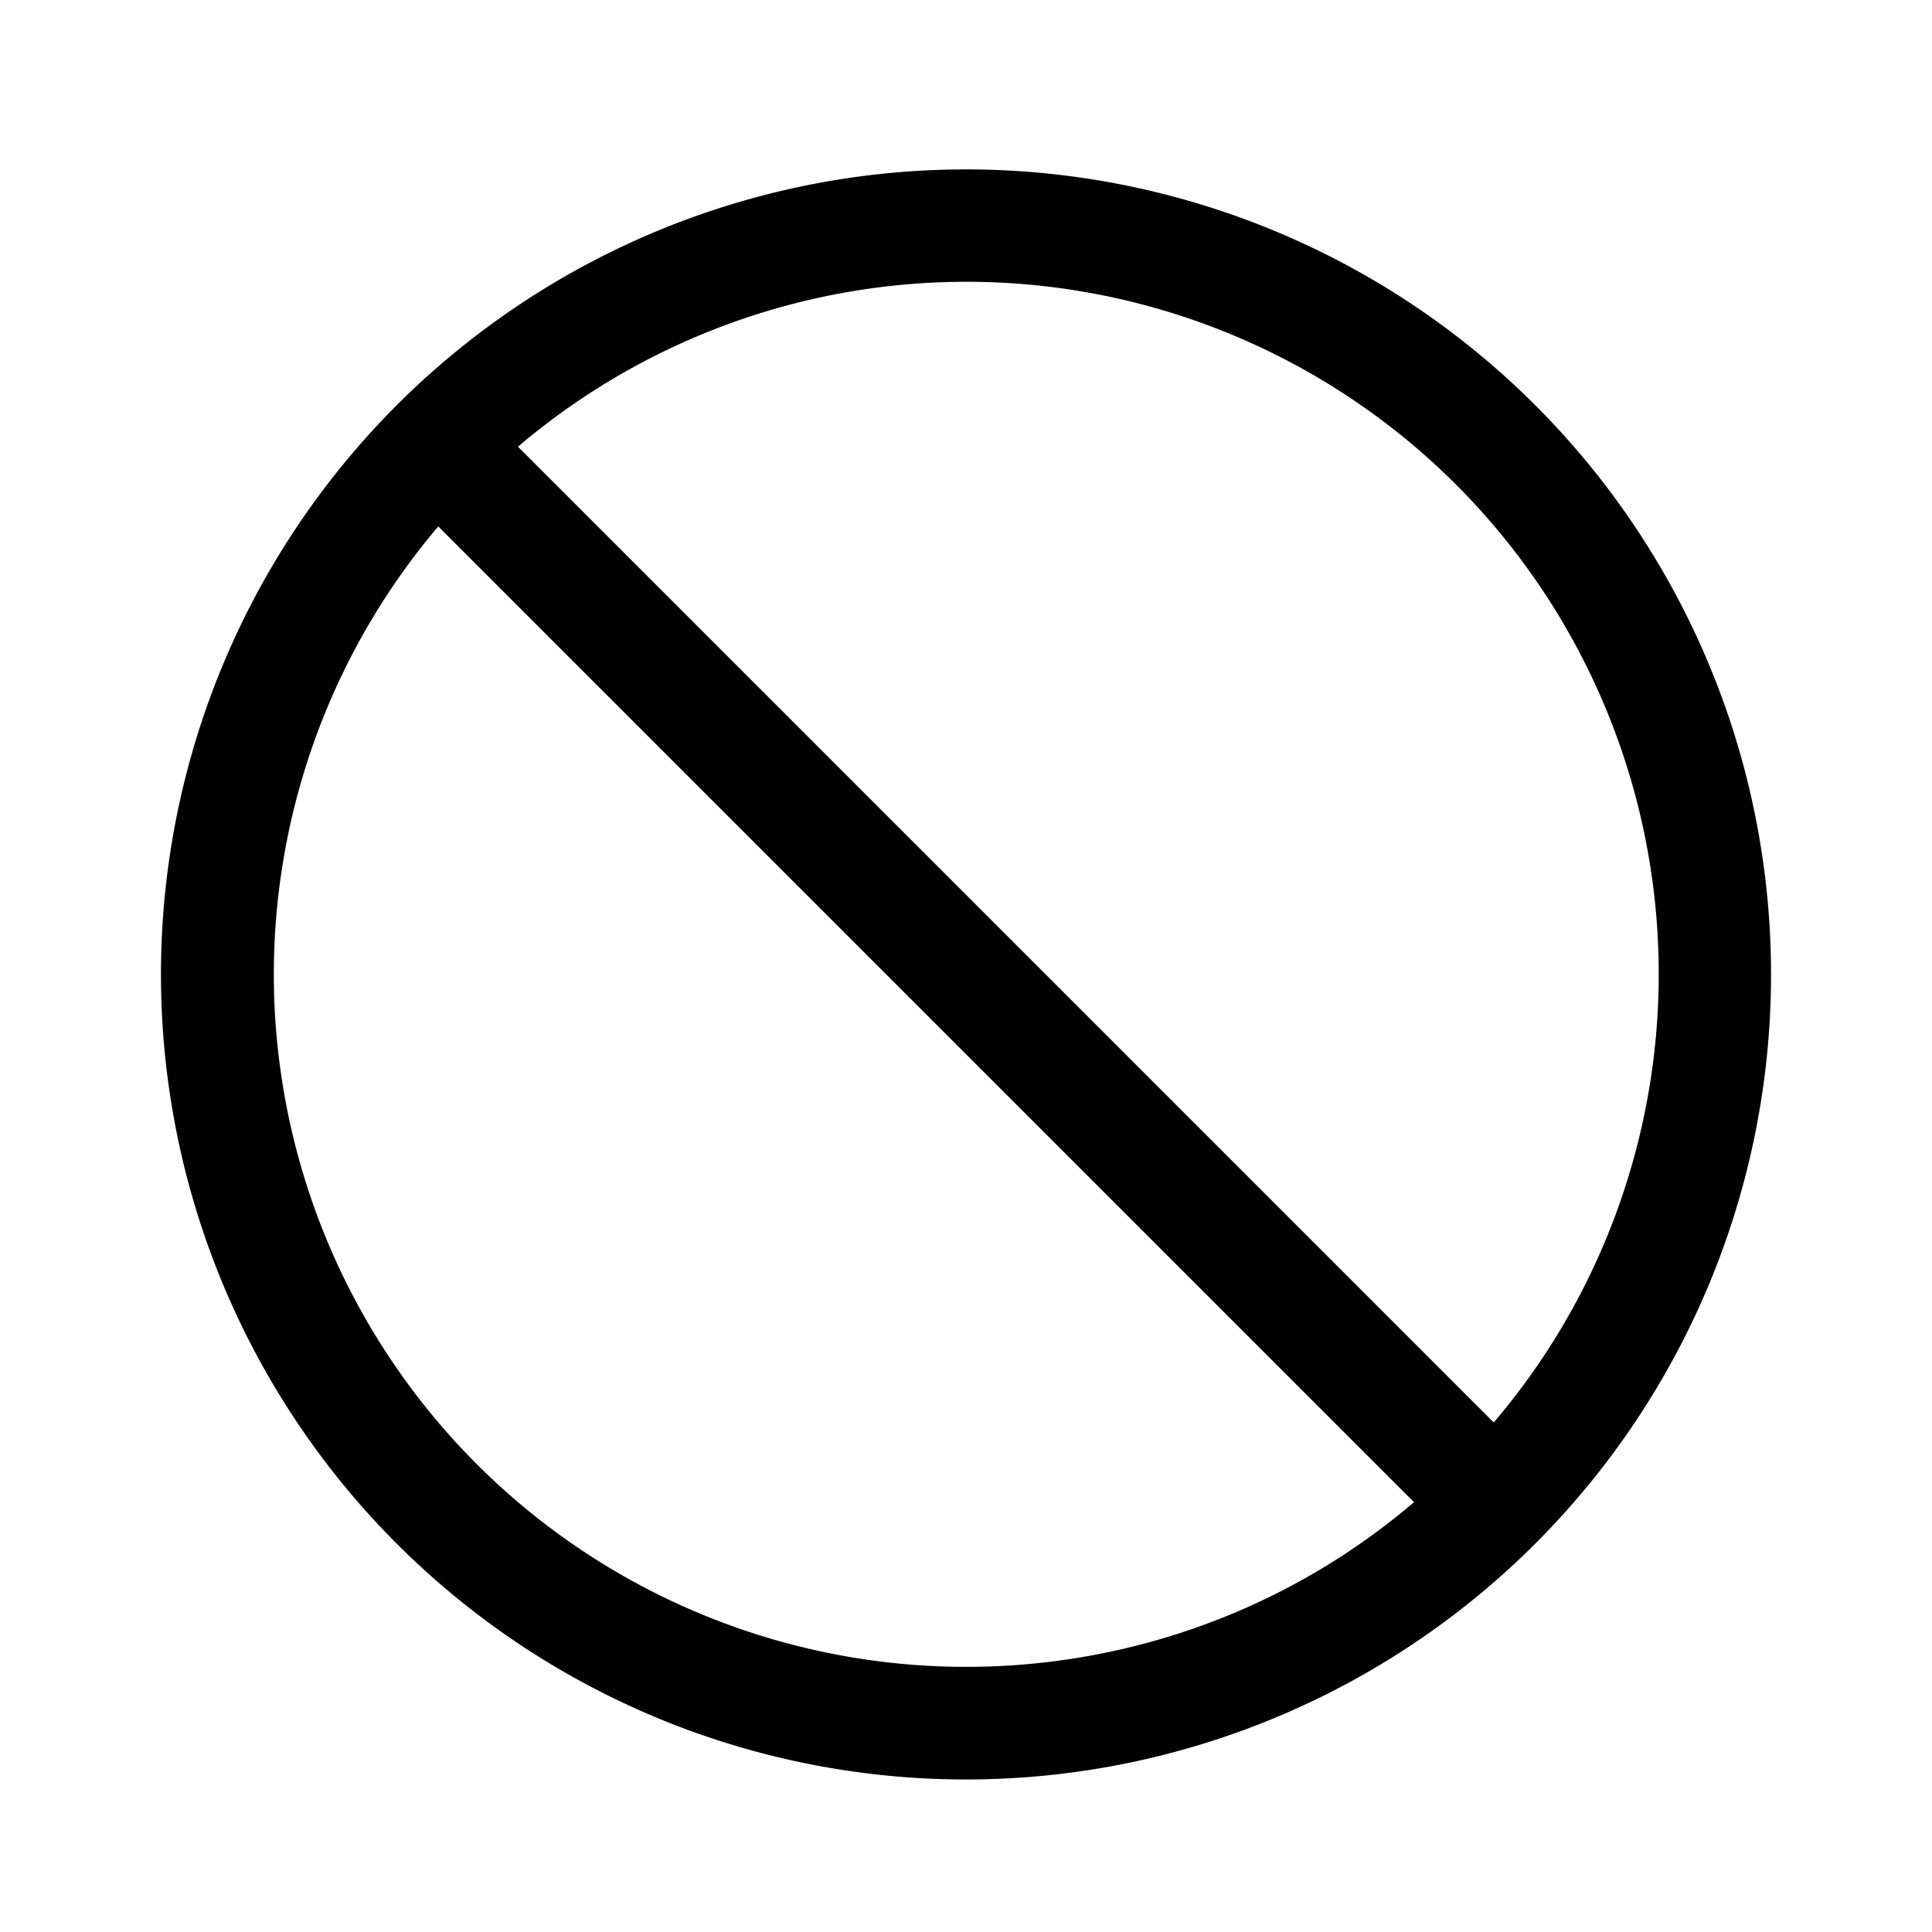
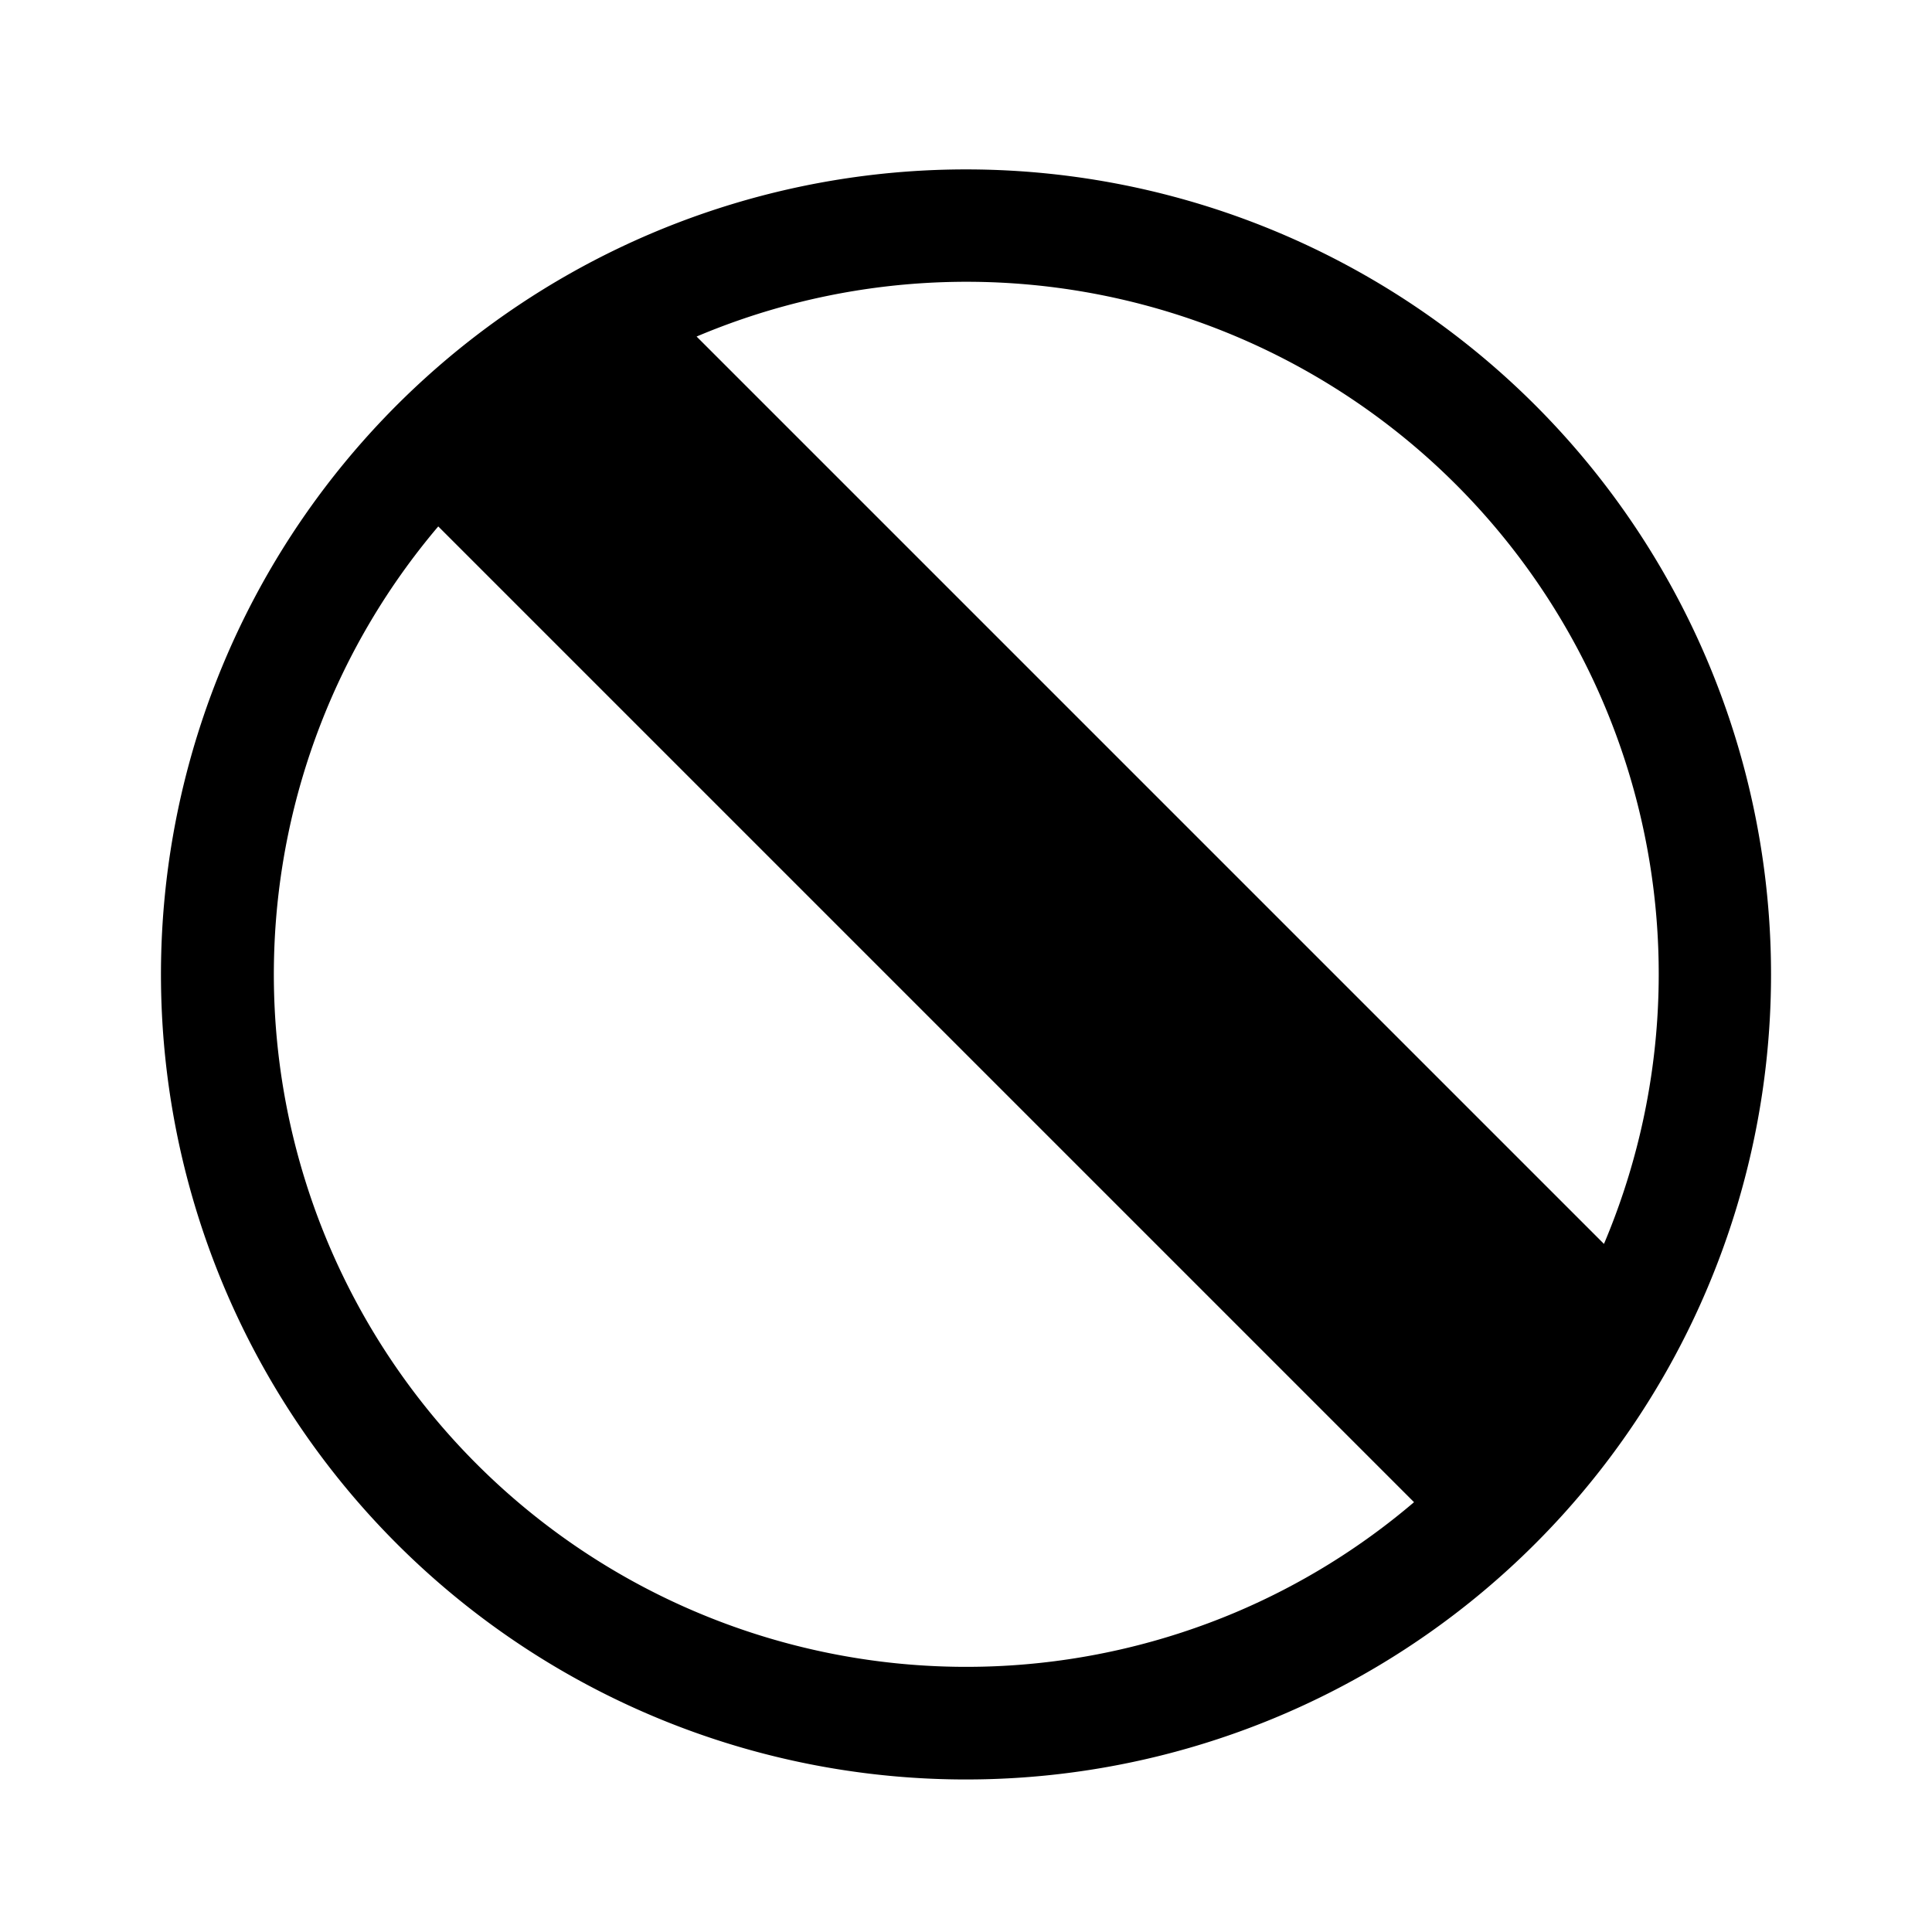
<svg xmlns="http://www.w3.org/2000/svg" fill="#000000" width="800px" height="800px" viewBox="-1 0 19 19" class="cf-icon-svg">
-   <path d="M16.417 9.583A7.917 7.917 0 1 1 8.5 1.666a7.917 7.917 0 0 1 7.917 7.917zm-5.267 6.274a6.766 6.766 0 0 0 1.756-1.084L3.31 5.177a6.81 6.81 0 0 0 7.84 10.68zm3.624-3.624a6.808 6.808 0 0 0-10.68-7.84l9.596 9.596a6.77 6.77 0 0 0 1.084-1.756z" />
+   <path d="M16.417 9.583A7.917 7.917 0 1 1 8.5 1.666a7.917 7.917 0 0 1 7.917 7.917zm-5.267 6.274a6.766 6.766 0 0 0 1.756-1.084L3.31 5.177a6.81 6.81 0 0 0 7.84 10.68zm3.624-3.624a6.808 6.808 0 0 0-10.68-7.84a6.77 6.77 0 0 0 1.084-1.756z" />
</svg>